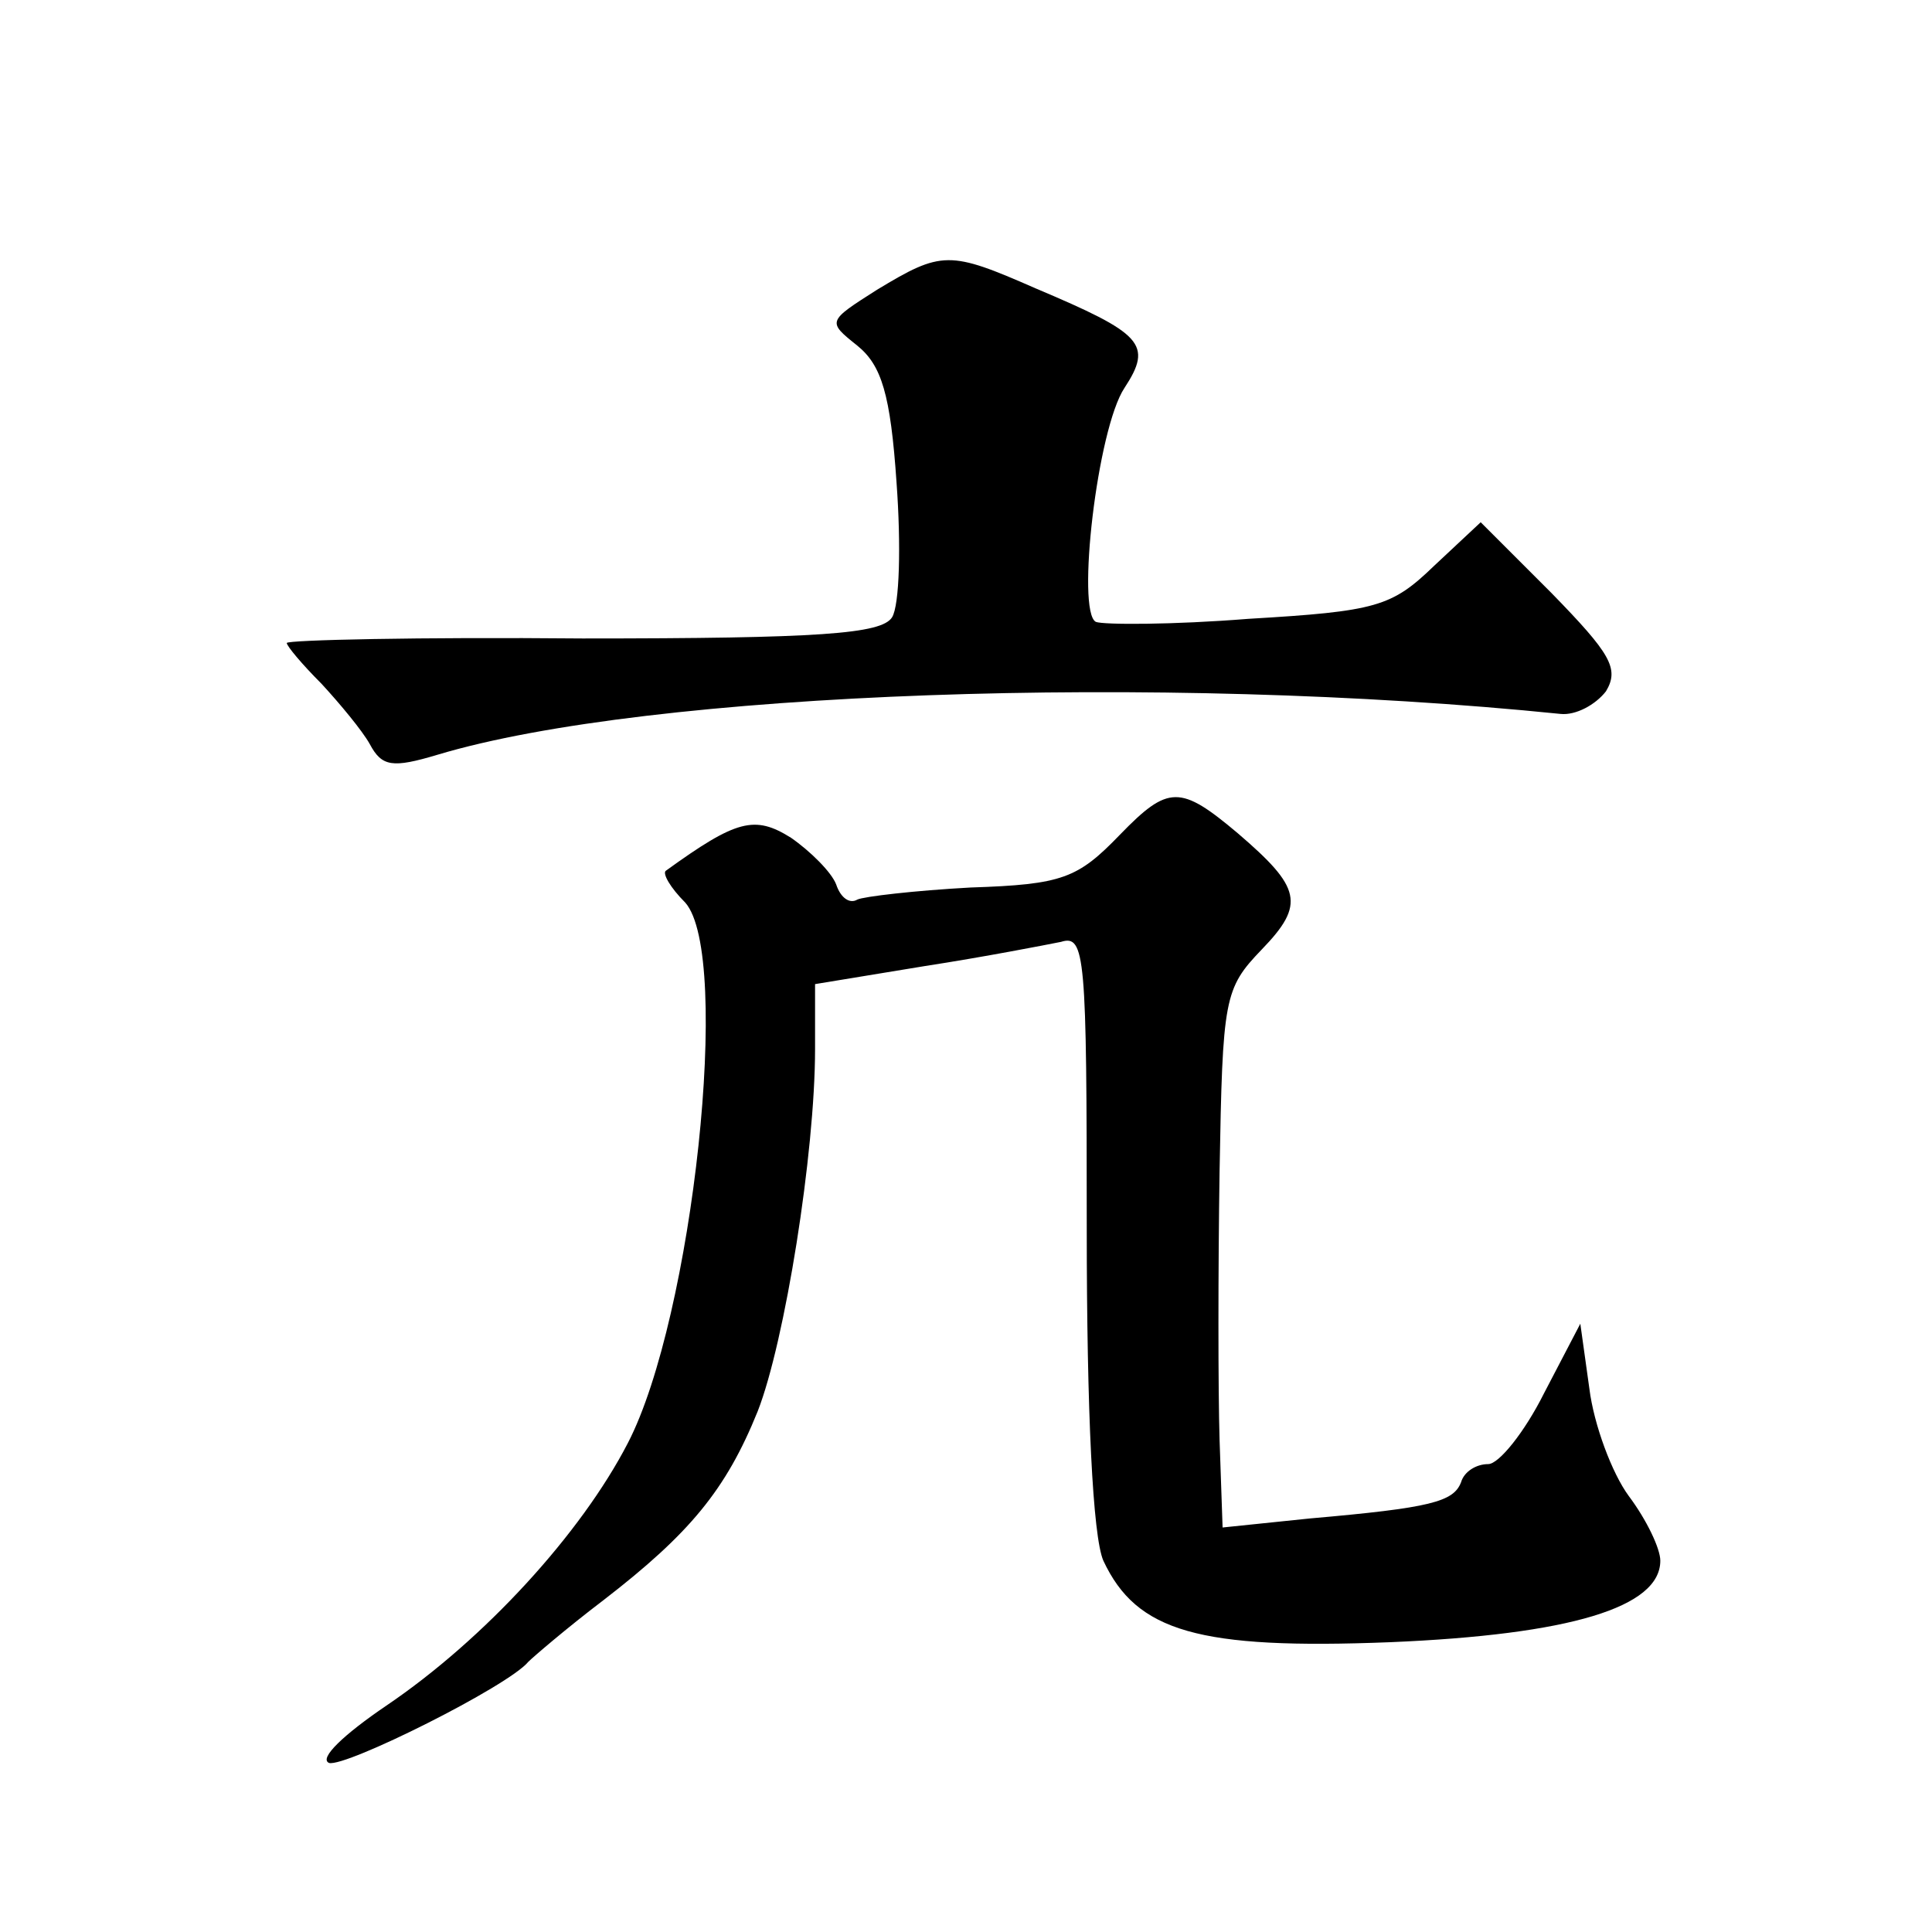
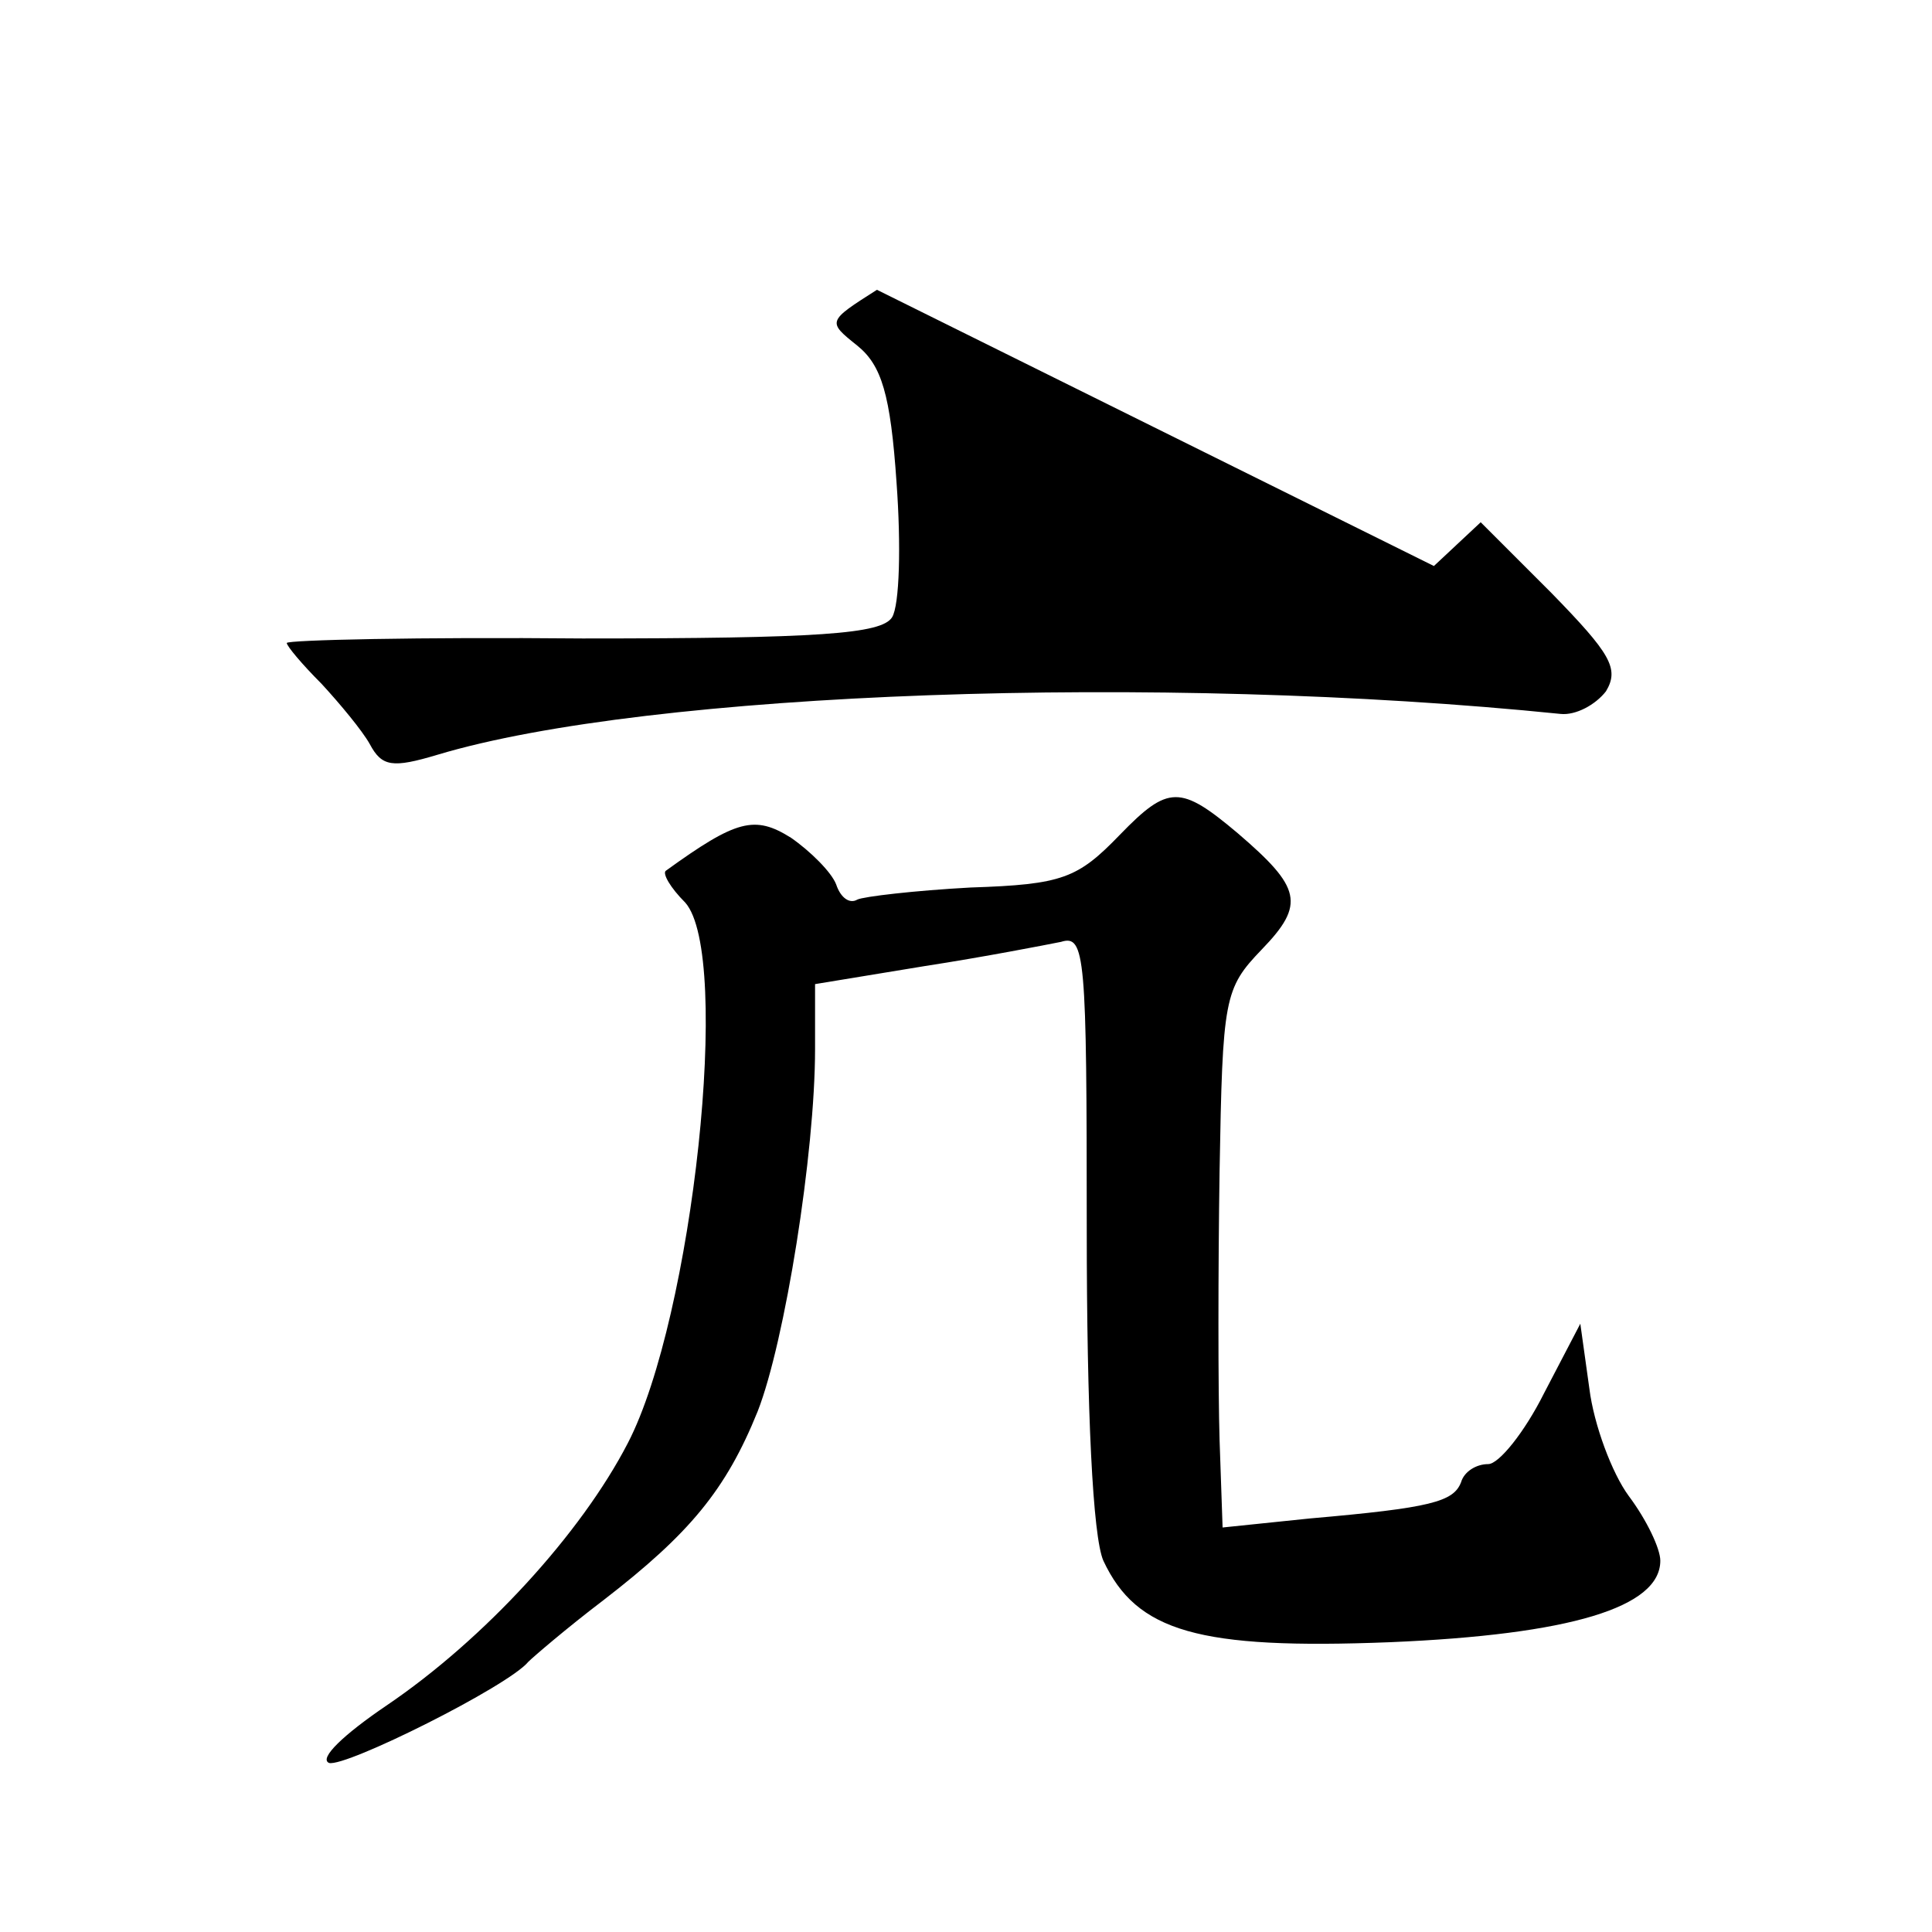
<svg xmlns="http://www.w3.org/2000/svg" version="1.0" width="128pt" height="128pt" viewBox="0 0 128 128" preserveAspectRatio="xMidYMid meet">
  <g transform="translate(0,128) scale(0.1,-0.1)" fill="#0" stroke="none">
-     <path d="M581 1088 c-33 -21 -33 -21 -13 -37 16 -13 22 -32 26 -91 3 -41 2 -81 -3 -89 -7 -11 -48 -14 -205 -14 -108 1 -196 -1 -196 -3 0 -2 10 -14 23 -27 12 -13 27 -31 32 -40 8 -15 15 -16 45 -7 140 42 479 54 744 27 10 -1 23 6 30 15 9 15 3 25 -36 65 l-47 47 -31 -29 c-28 -27 -38 -30 -123 -35 -50 -4 -96 -4 -101 -2 -13 7 1 128 19 155 19 29 12 36 -59 66 -57 25 -62 25 -105 -1z M742 727 c-28 -29 -38 -33 -99 -35 -37 -2 -71 -6 -75 -8 -5 -3 -11 1 -14 10 -3 8 -17 22 -30 31 -24 15 -36 12 -83 -22 -2 -2 3 -11 13 -21 31 -35 5 -275 -38 -358 -31 -60 -95 -130 -160 -174 -28 -19 -45 -35 -38 -38 11 -3 119 51 132 67 3 3 25 22 50 41 57 44 81 73 102 125 18 46 38 171 38 240 l0 43 73 12 c39 6 80 14 90 16 16 5 17 -9 17 -190 0 -122 4 -204 11 -220 22 -47 63 -59 190 -54 119 5 179 23 179 54 0 8 -9 27 -21 43 -11 15 -23 47 -26 71 l-6 43 -24 -46 c-13 -26 -30 -47 -37 -47 -8 0 -16 -5 -18 -12 -5 -13 -20 -17 -100 -24 l-58 -6 -2 58 c-1 33 -1 113 0 178 2 115 3 121 28 147 29 30 26 41 -16 77 -38 32 -46 32 -78 -1z" />
+     <path d="M581 1088 c-33 -21 -33 -21 -13 -37 16 -13 22 -32 26 -91 3 -41 2 -81 -3 -89 -7 -11 -48 -14 -205 -14 -108 1 -196 -1 -196 -3 0 -2 10 -14 23 -27 12 -13 27 -31 32 -40 8 -15 15 -16 45 -7 140 42 479 54 744 27 10 -1 23 6 30 15 9 15 3 25 -36 65 l-47 47 -31 -29 z M742 727 c-28 -29 -38 -33 -99 -35 -37 -2 -71 -6 -75 -8 -5 -3 -11 1 -14 10 -3 8 -17 22 -30 31 -24 15 -36 12 -83 -22 -2 -2 3 -11 13 -21 31 -35 5 -275 -38 -358 -31 -60 -95 -130 -160 -174 -28 -19 -45 -35 -38 -38 11 -3 119 51 132 67 3 3 25 22 50 41 57 44 81 73 102 125 18 46 38 171 38 240 l0 43 73 12 c39 6 80 14 90 16 16 5 17 -9 17 -190 0 -122 4 -204 11 -220 22 -47 63 -59 190 -54 119 5 179 23 179 54 0 8 -9 27 -21 43 -11 15 -23 47 -26 71 l-6 43 -24 -46 c-13 -26 -30 -47 -37 -47 -8 0 -16 -5 -18 -12 -5 -13 -20 -17 -100 -24 l-58 -6 -2 58 c-1 33 -1 113 0 178 2 115 3 121 28 147 29 30 26 41 -16 77 -38 32 -46 32 -78 -1z" />
  </g>
</svg>